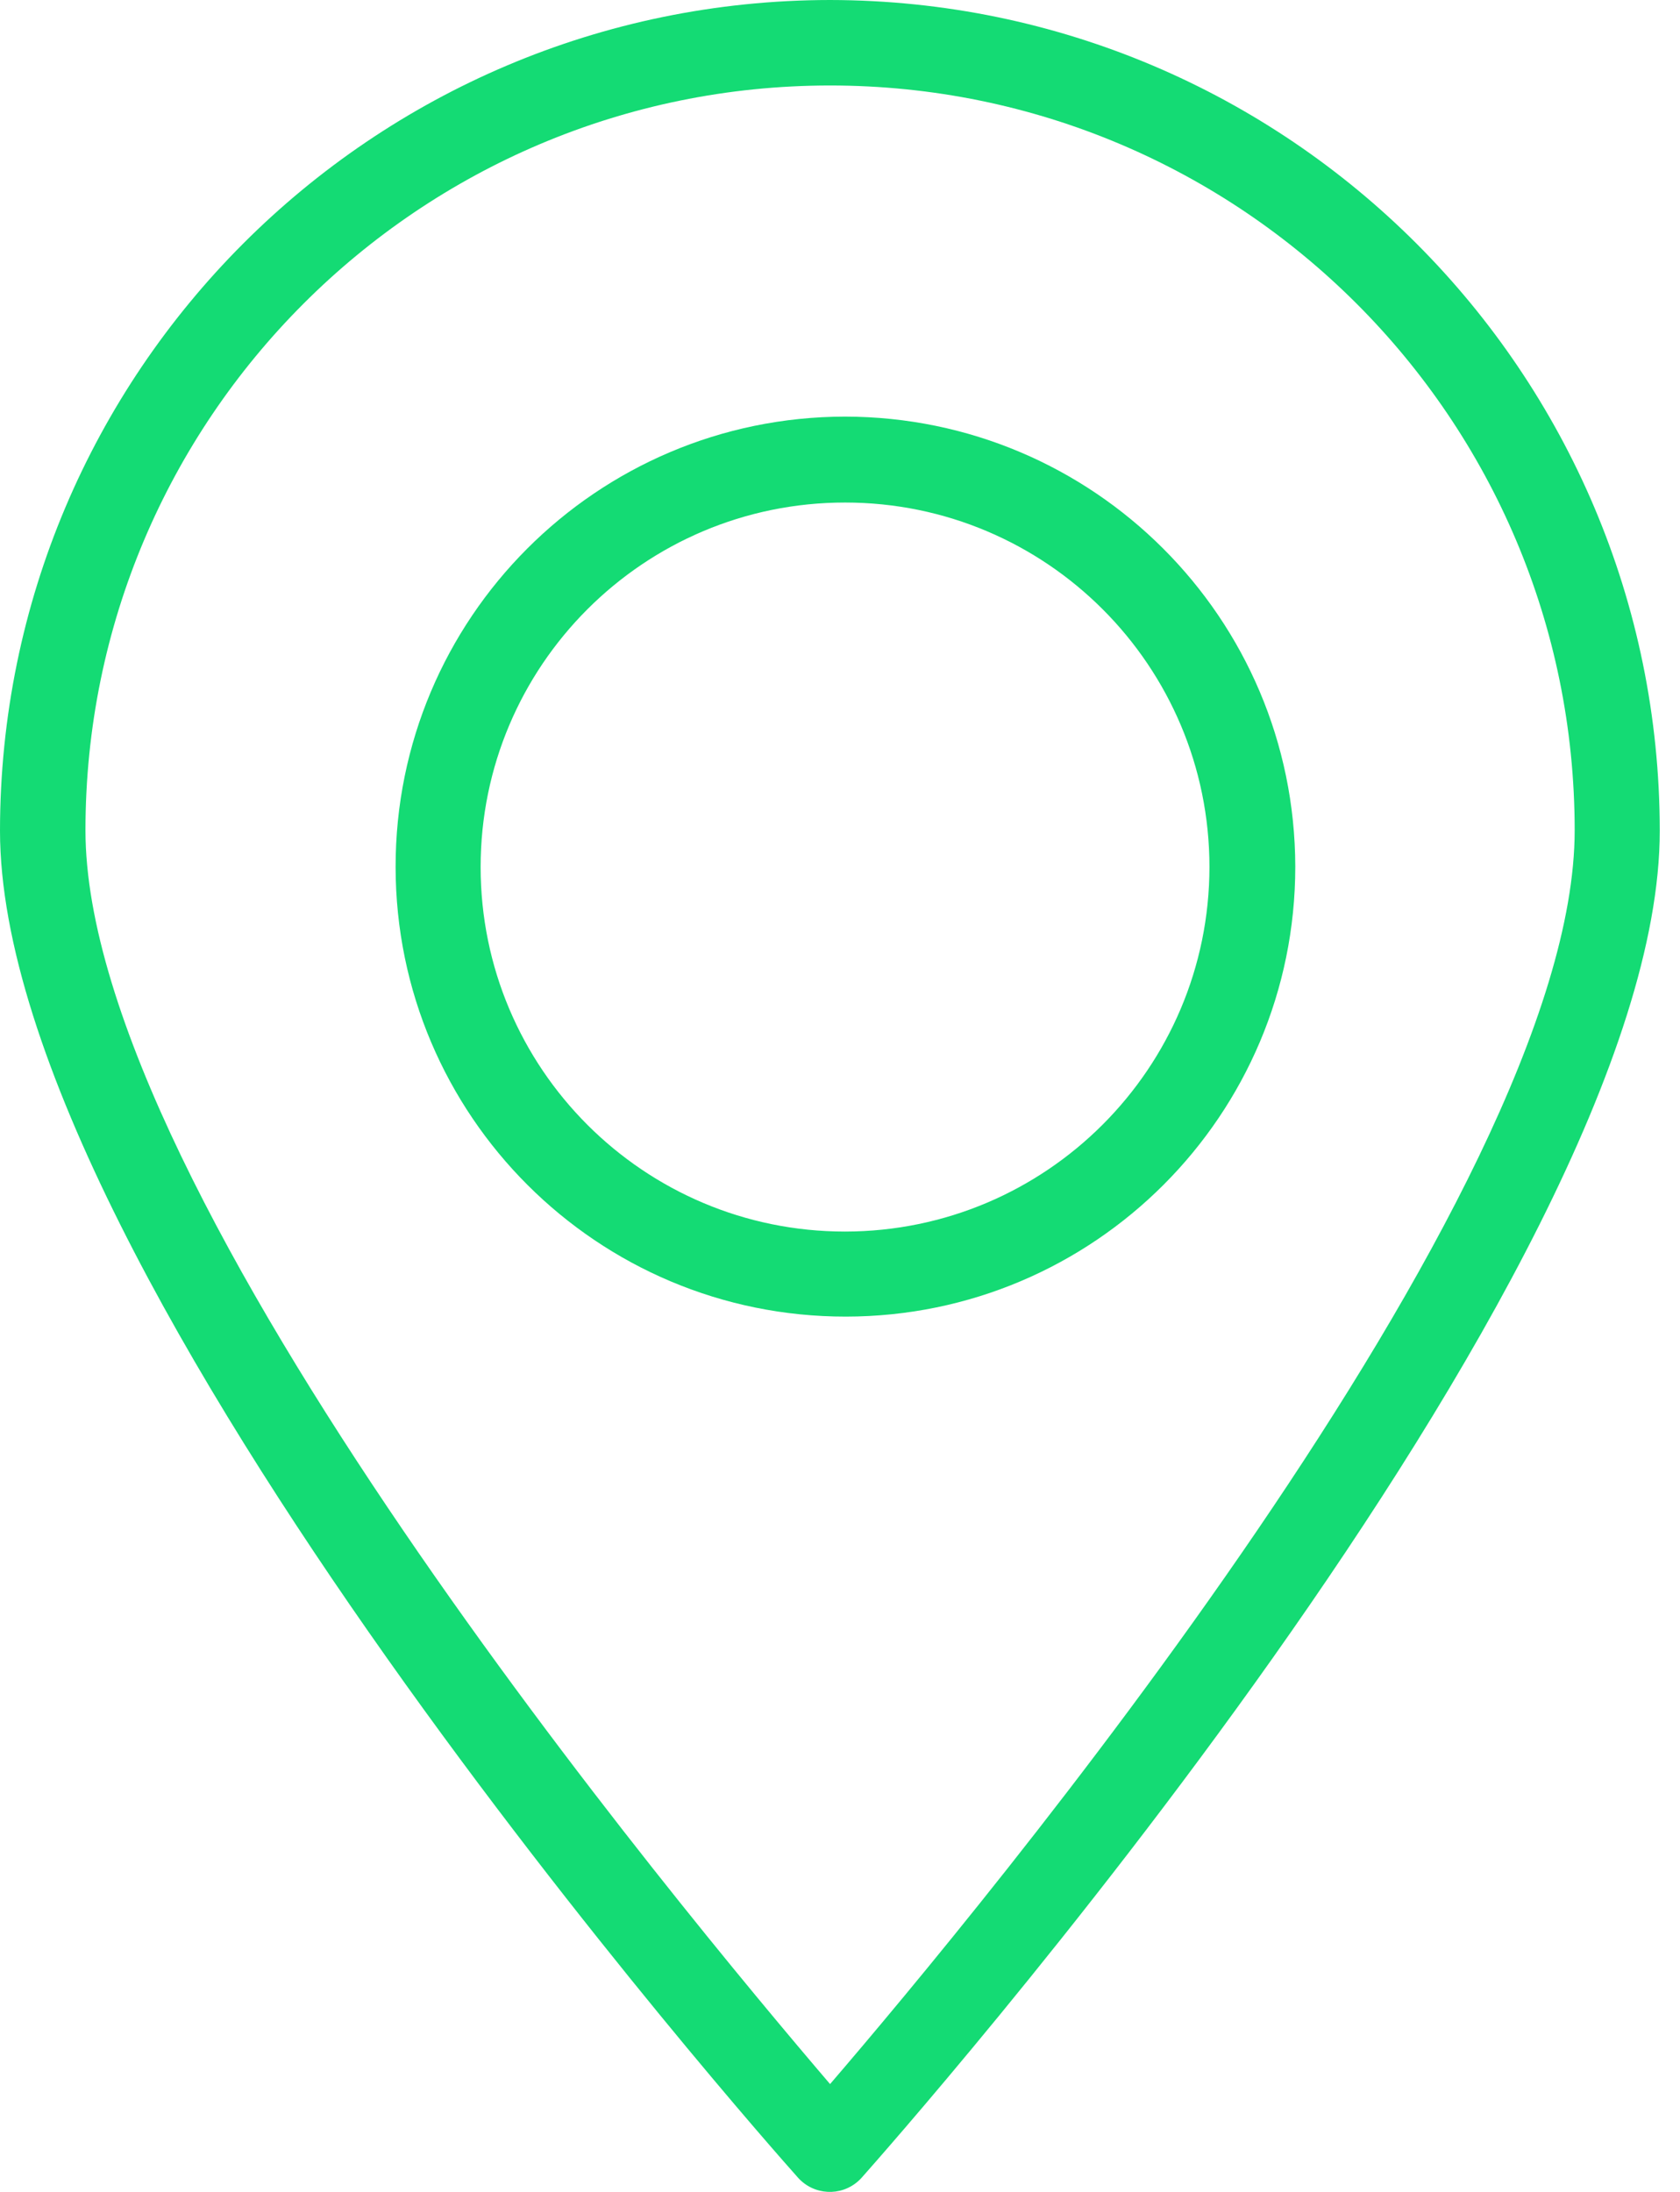
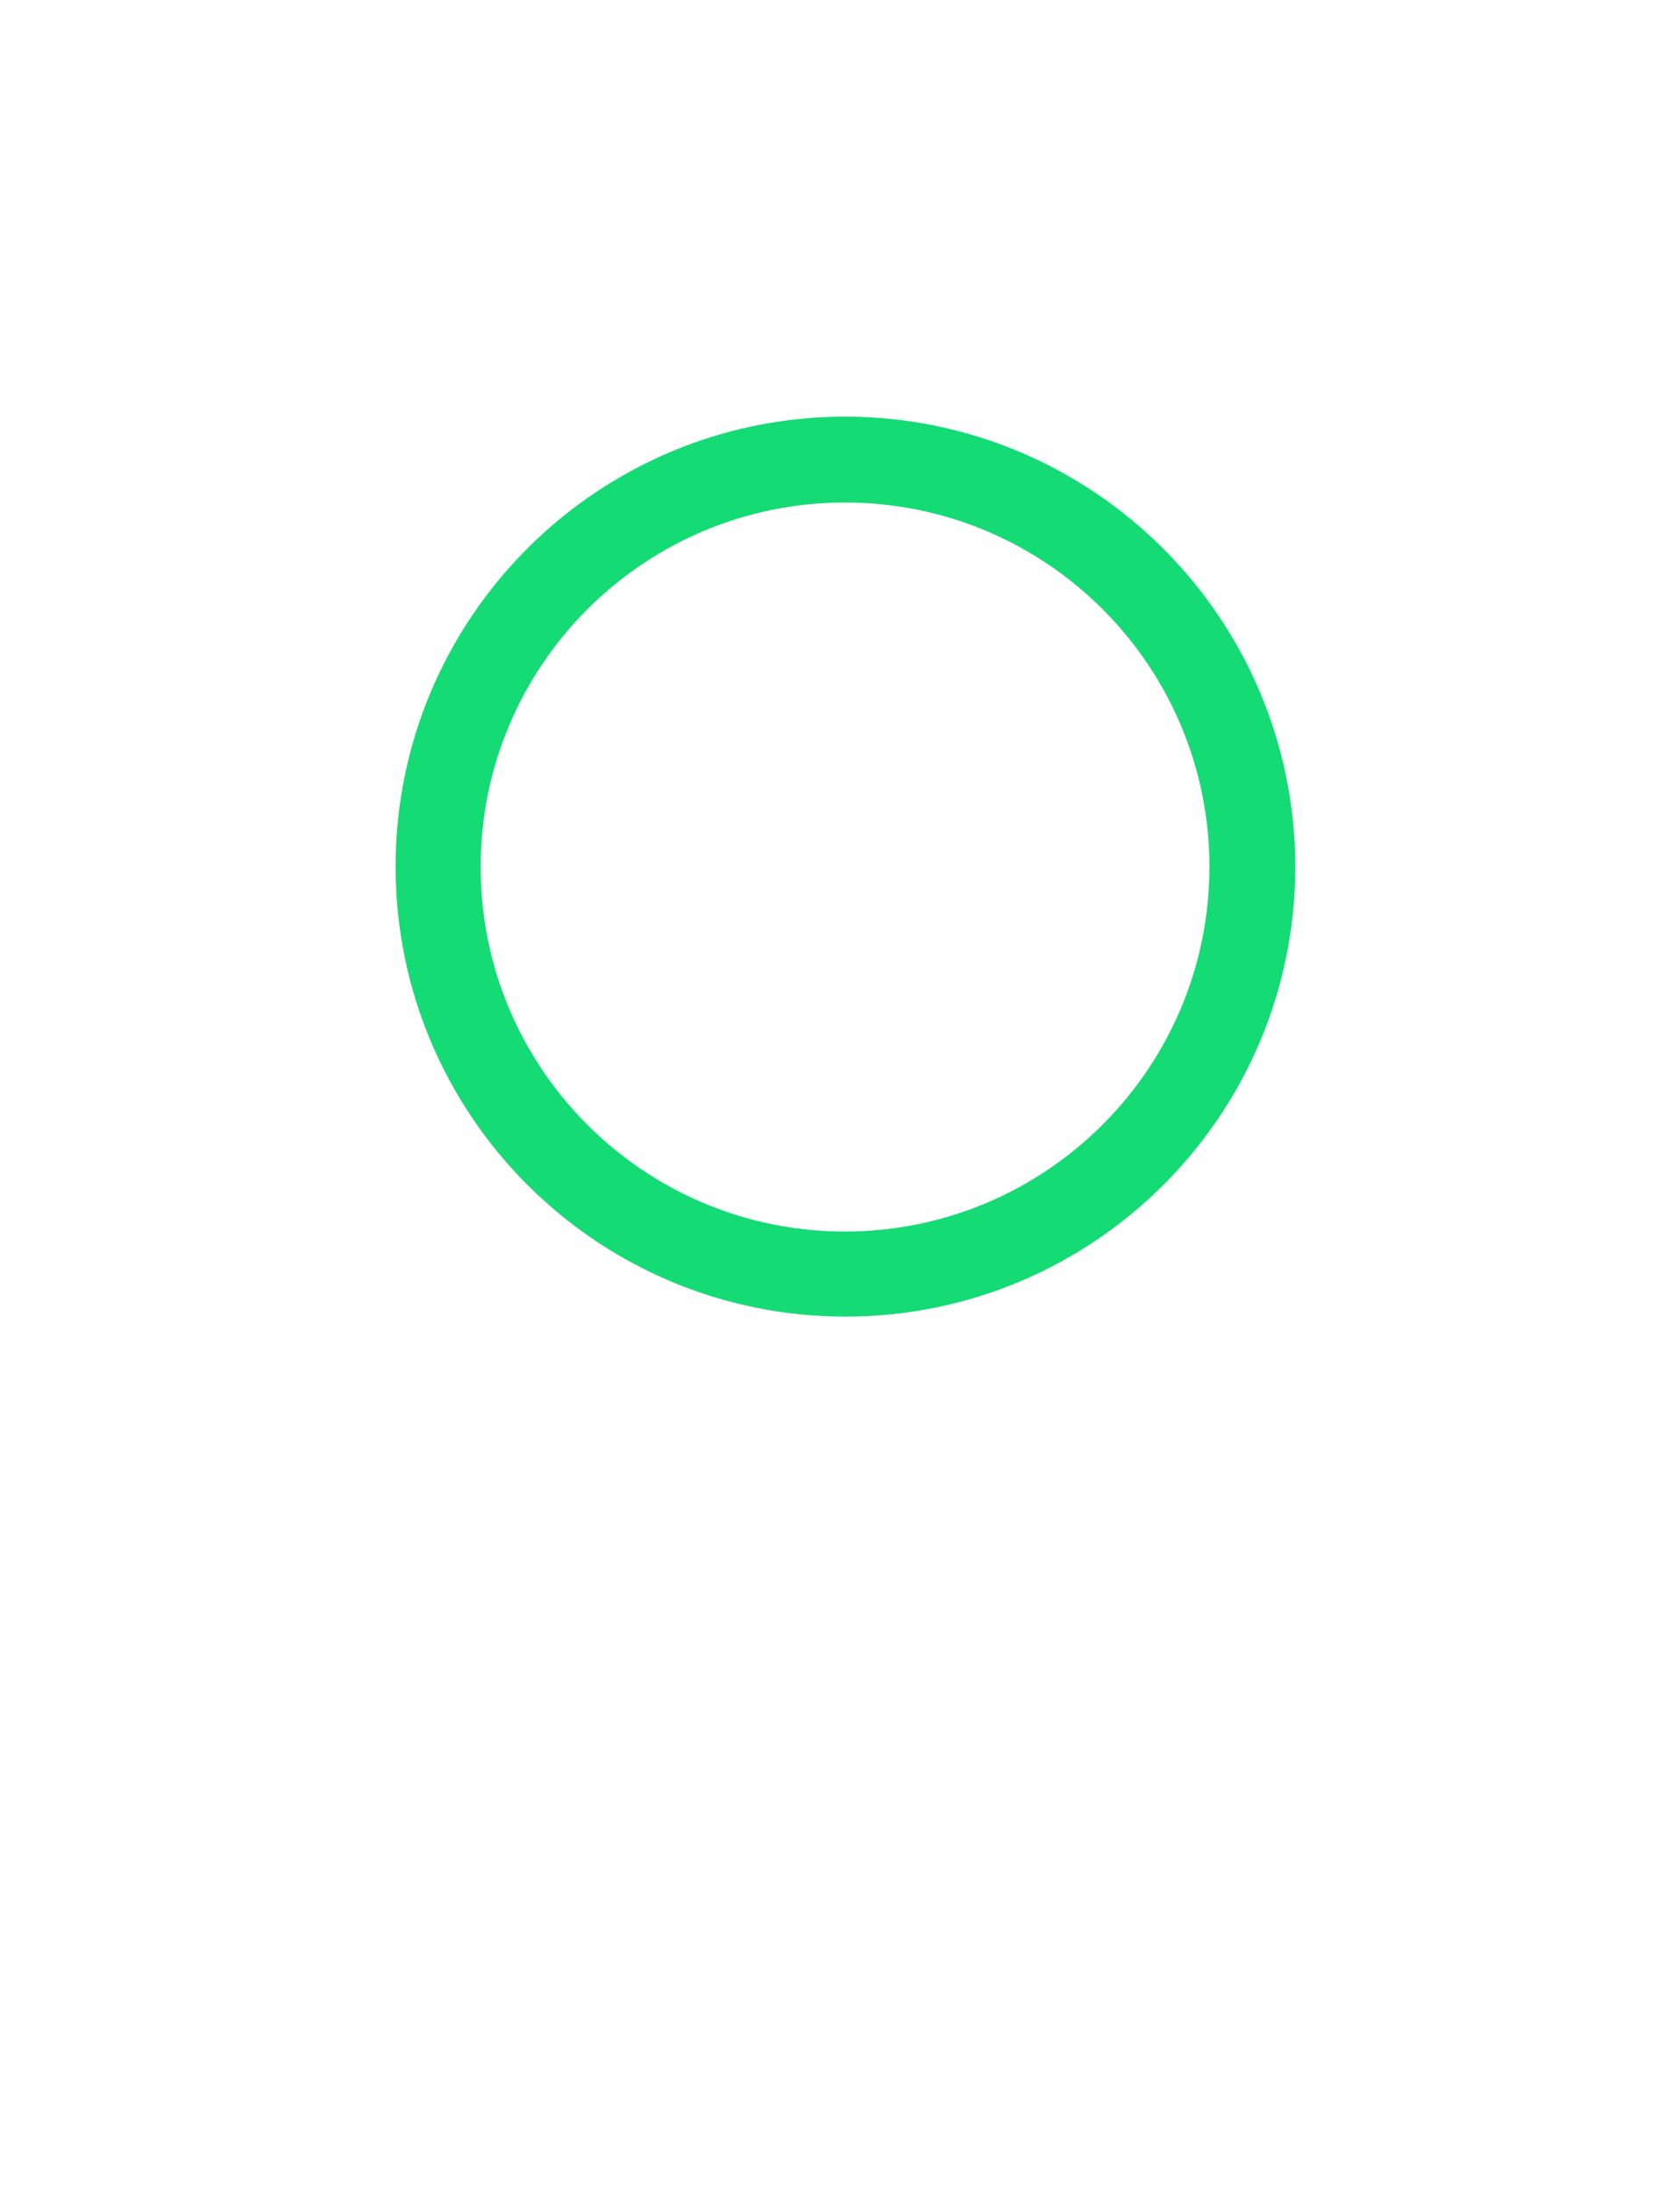
<svg xmlns="http://www.w3.org/2000/svg" width="23" height="30" viewBox="0 0 23 30" fill="none">
-   <path d="M11.364 0C5.088 0.006 0.003 5.094 0 11.37C0 17.476 10.481 29.308 10.925 29.805C11.141 30.046 11.511 30.066 11.751 29.851C11.767 29.837 11.783 29.821 11.797 29.805C12.242 29.302 22.723 17.476 22.723 11.37C22.719 5.096 17.638 0.01 11.364 0ZM11.364 28.524C9.364 26.185 1.17 16.365 1.17 11.364C1.17 5.734 5.734 1.17 11.364 1.17C16.994 1.17 21.558 5.734 21.558 11.364C21.558 16.365 13.364 26.197 11.364 28.524Z" fill="#14DB74" />
-   <path d="M11.569 5.702C8.168 5.706 5.413 8.466 5.416 11.867C5.419 15.268 8.179 18.023 11.581 18.02C14.98 18.017 17.733 15.26 17.733 11.861C17.727 8.46 14.97 5.706 11.569 5.702ZM11.569 16.856C8.814 16.856 6.58 14.622 6.58 11.867C6.58 9.112 8.814 6.878 11.569 6.878C14.324 6.878 16.558 9.112 16.558 11.867C16.555 14.621 14.323 16.853 11.569 16.856Z" fill="#14DB74" />
+   <path d="M11.569 5.702C8.168 5.706 5.413 8.466 5.416 11.867C5.419 15.268 8.179 18.023 11.581 18.02C14.98 18.017 17.733 15.26 17.733 11.861C17.727 8.46 14.97 5.706 11.569 5.702M11.569 16.856C8.814 16.856 6.58 14.622 6.58 11.867C6.58 9.112 8.814 6.878 11.569 6.878C14.324 6.878 16.558 9.112 16.558 11.867C16.555 14.621 14.323 16.853 11.569 16.856Z" fill="#14DB74" />
</svg>